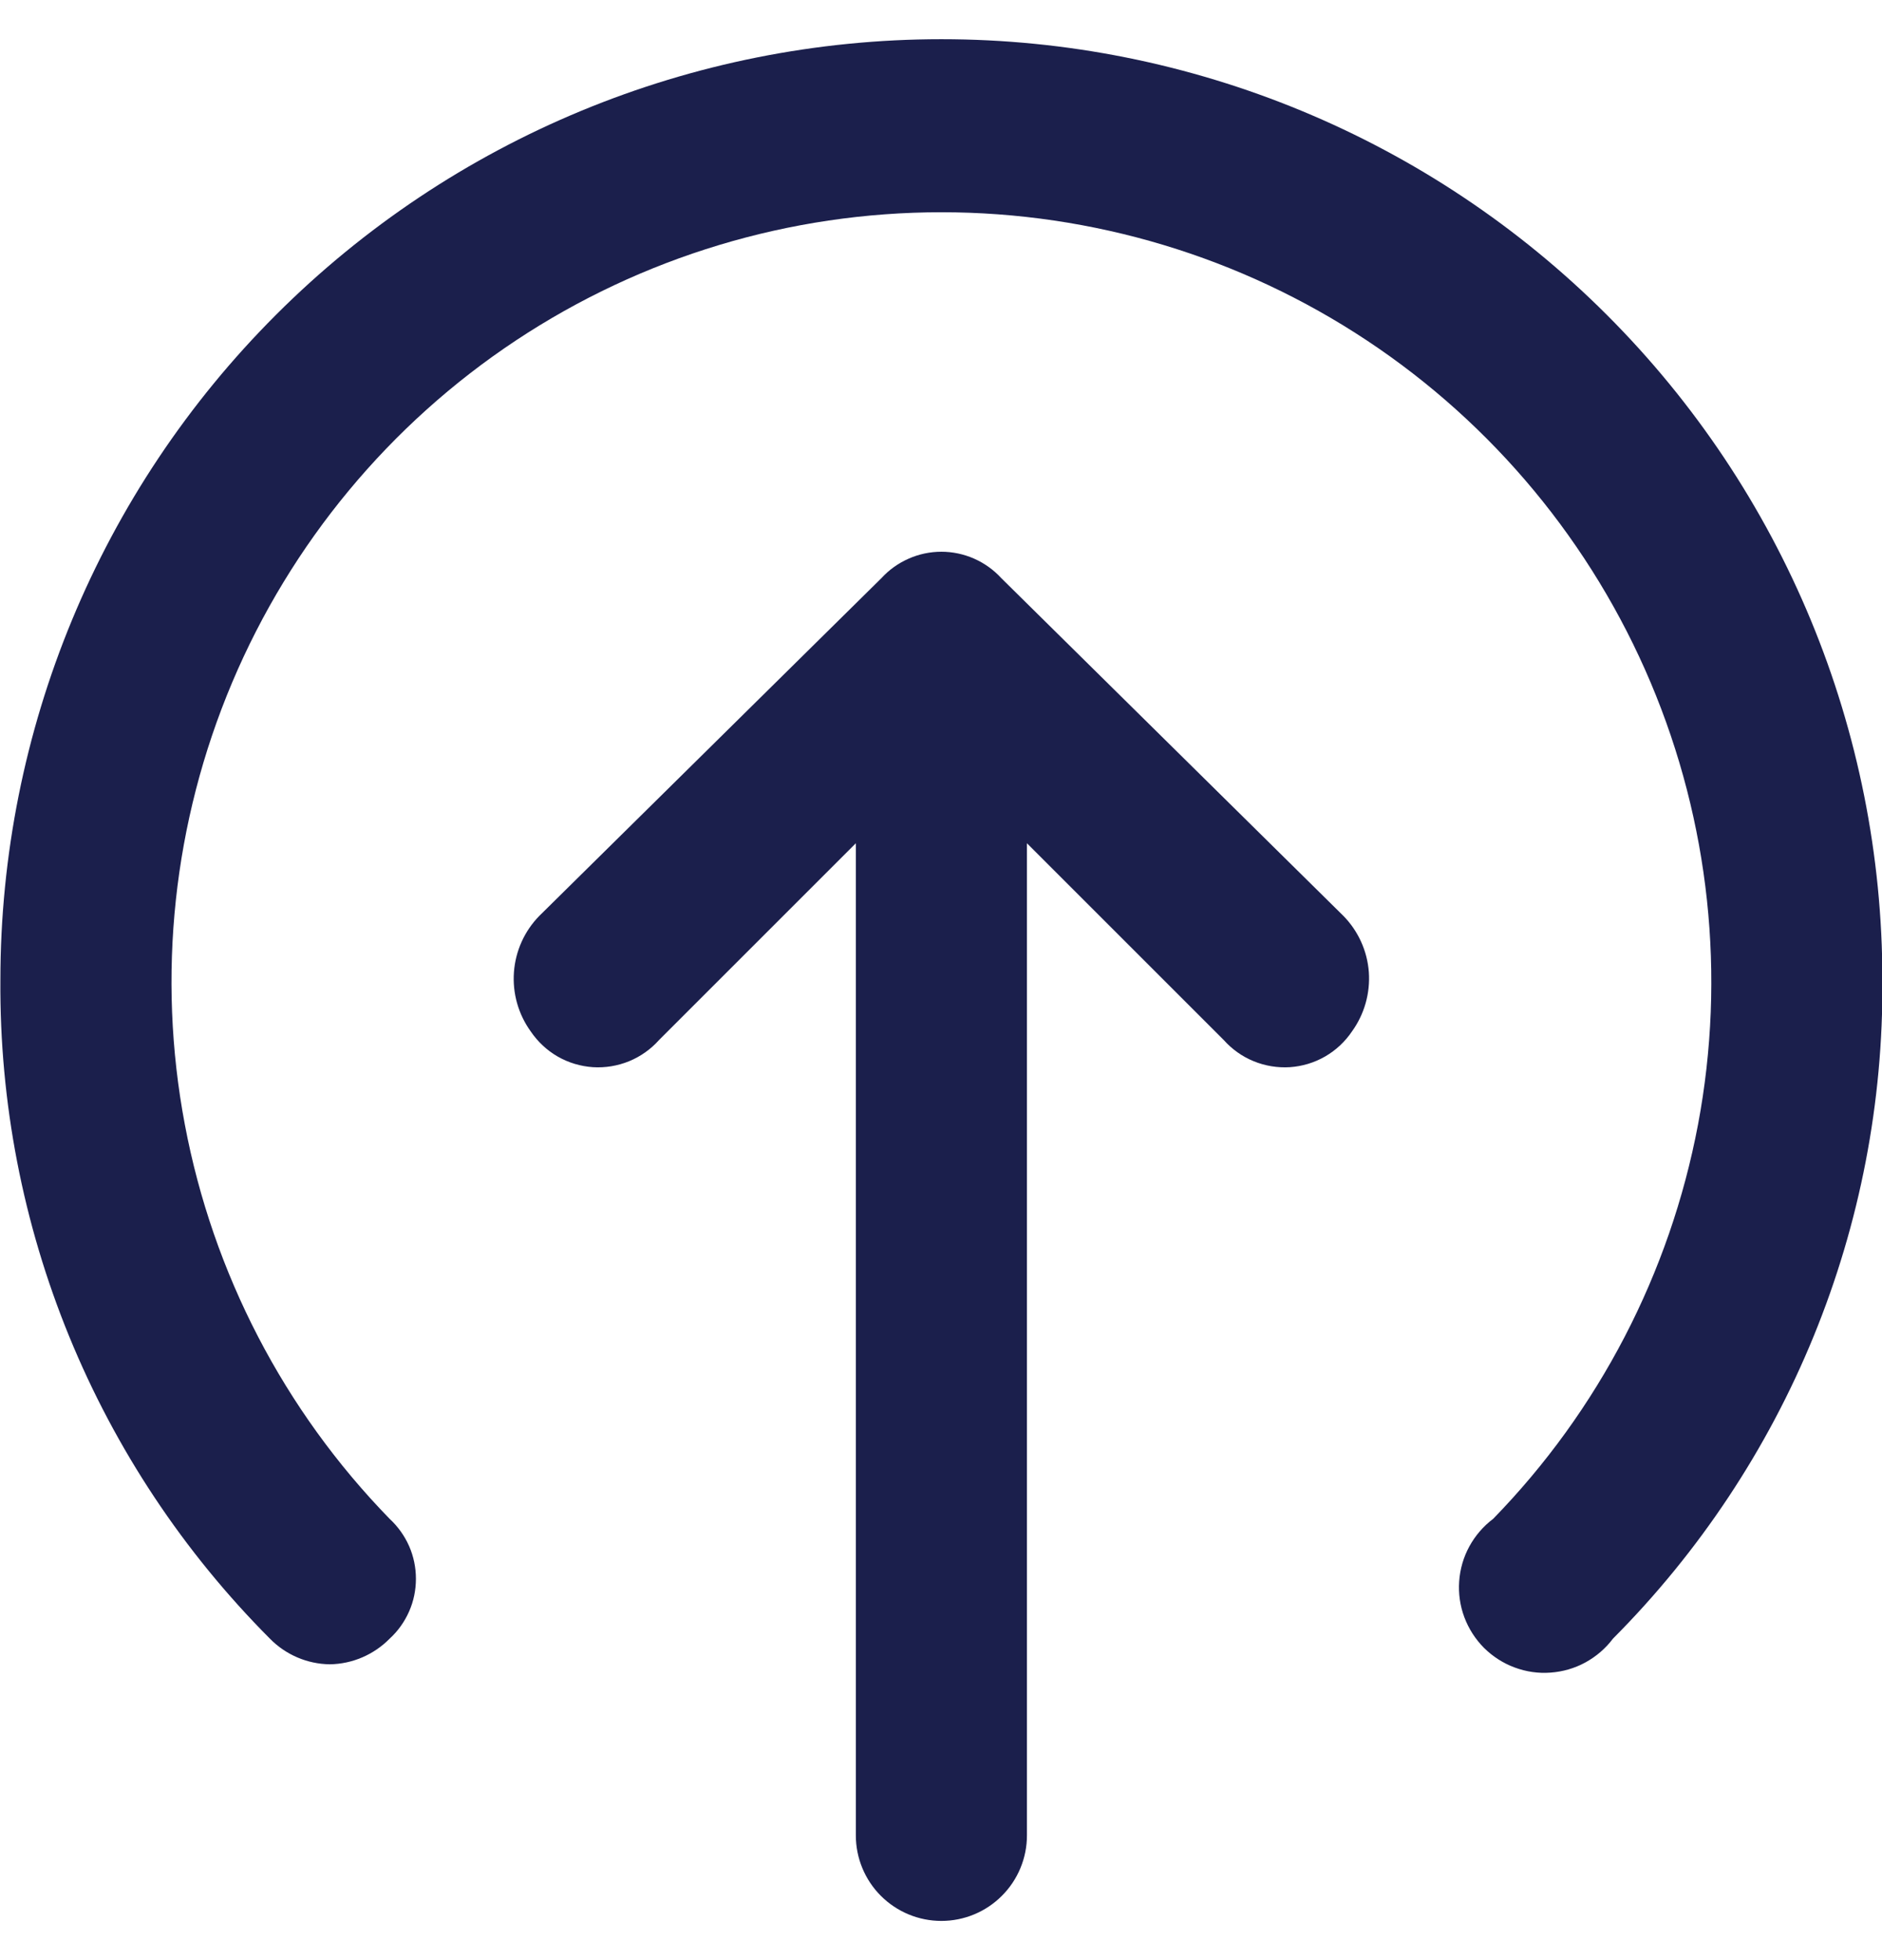
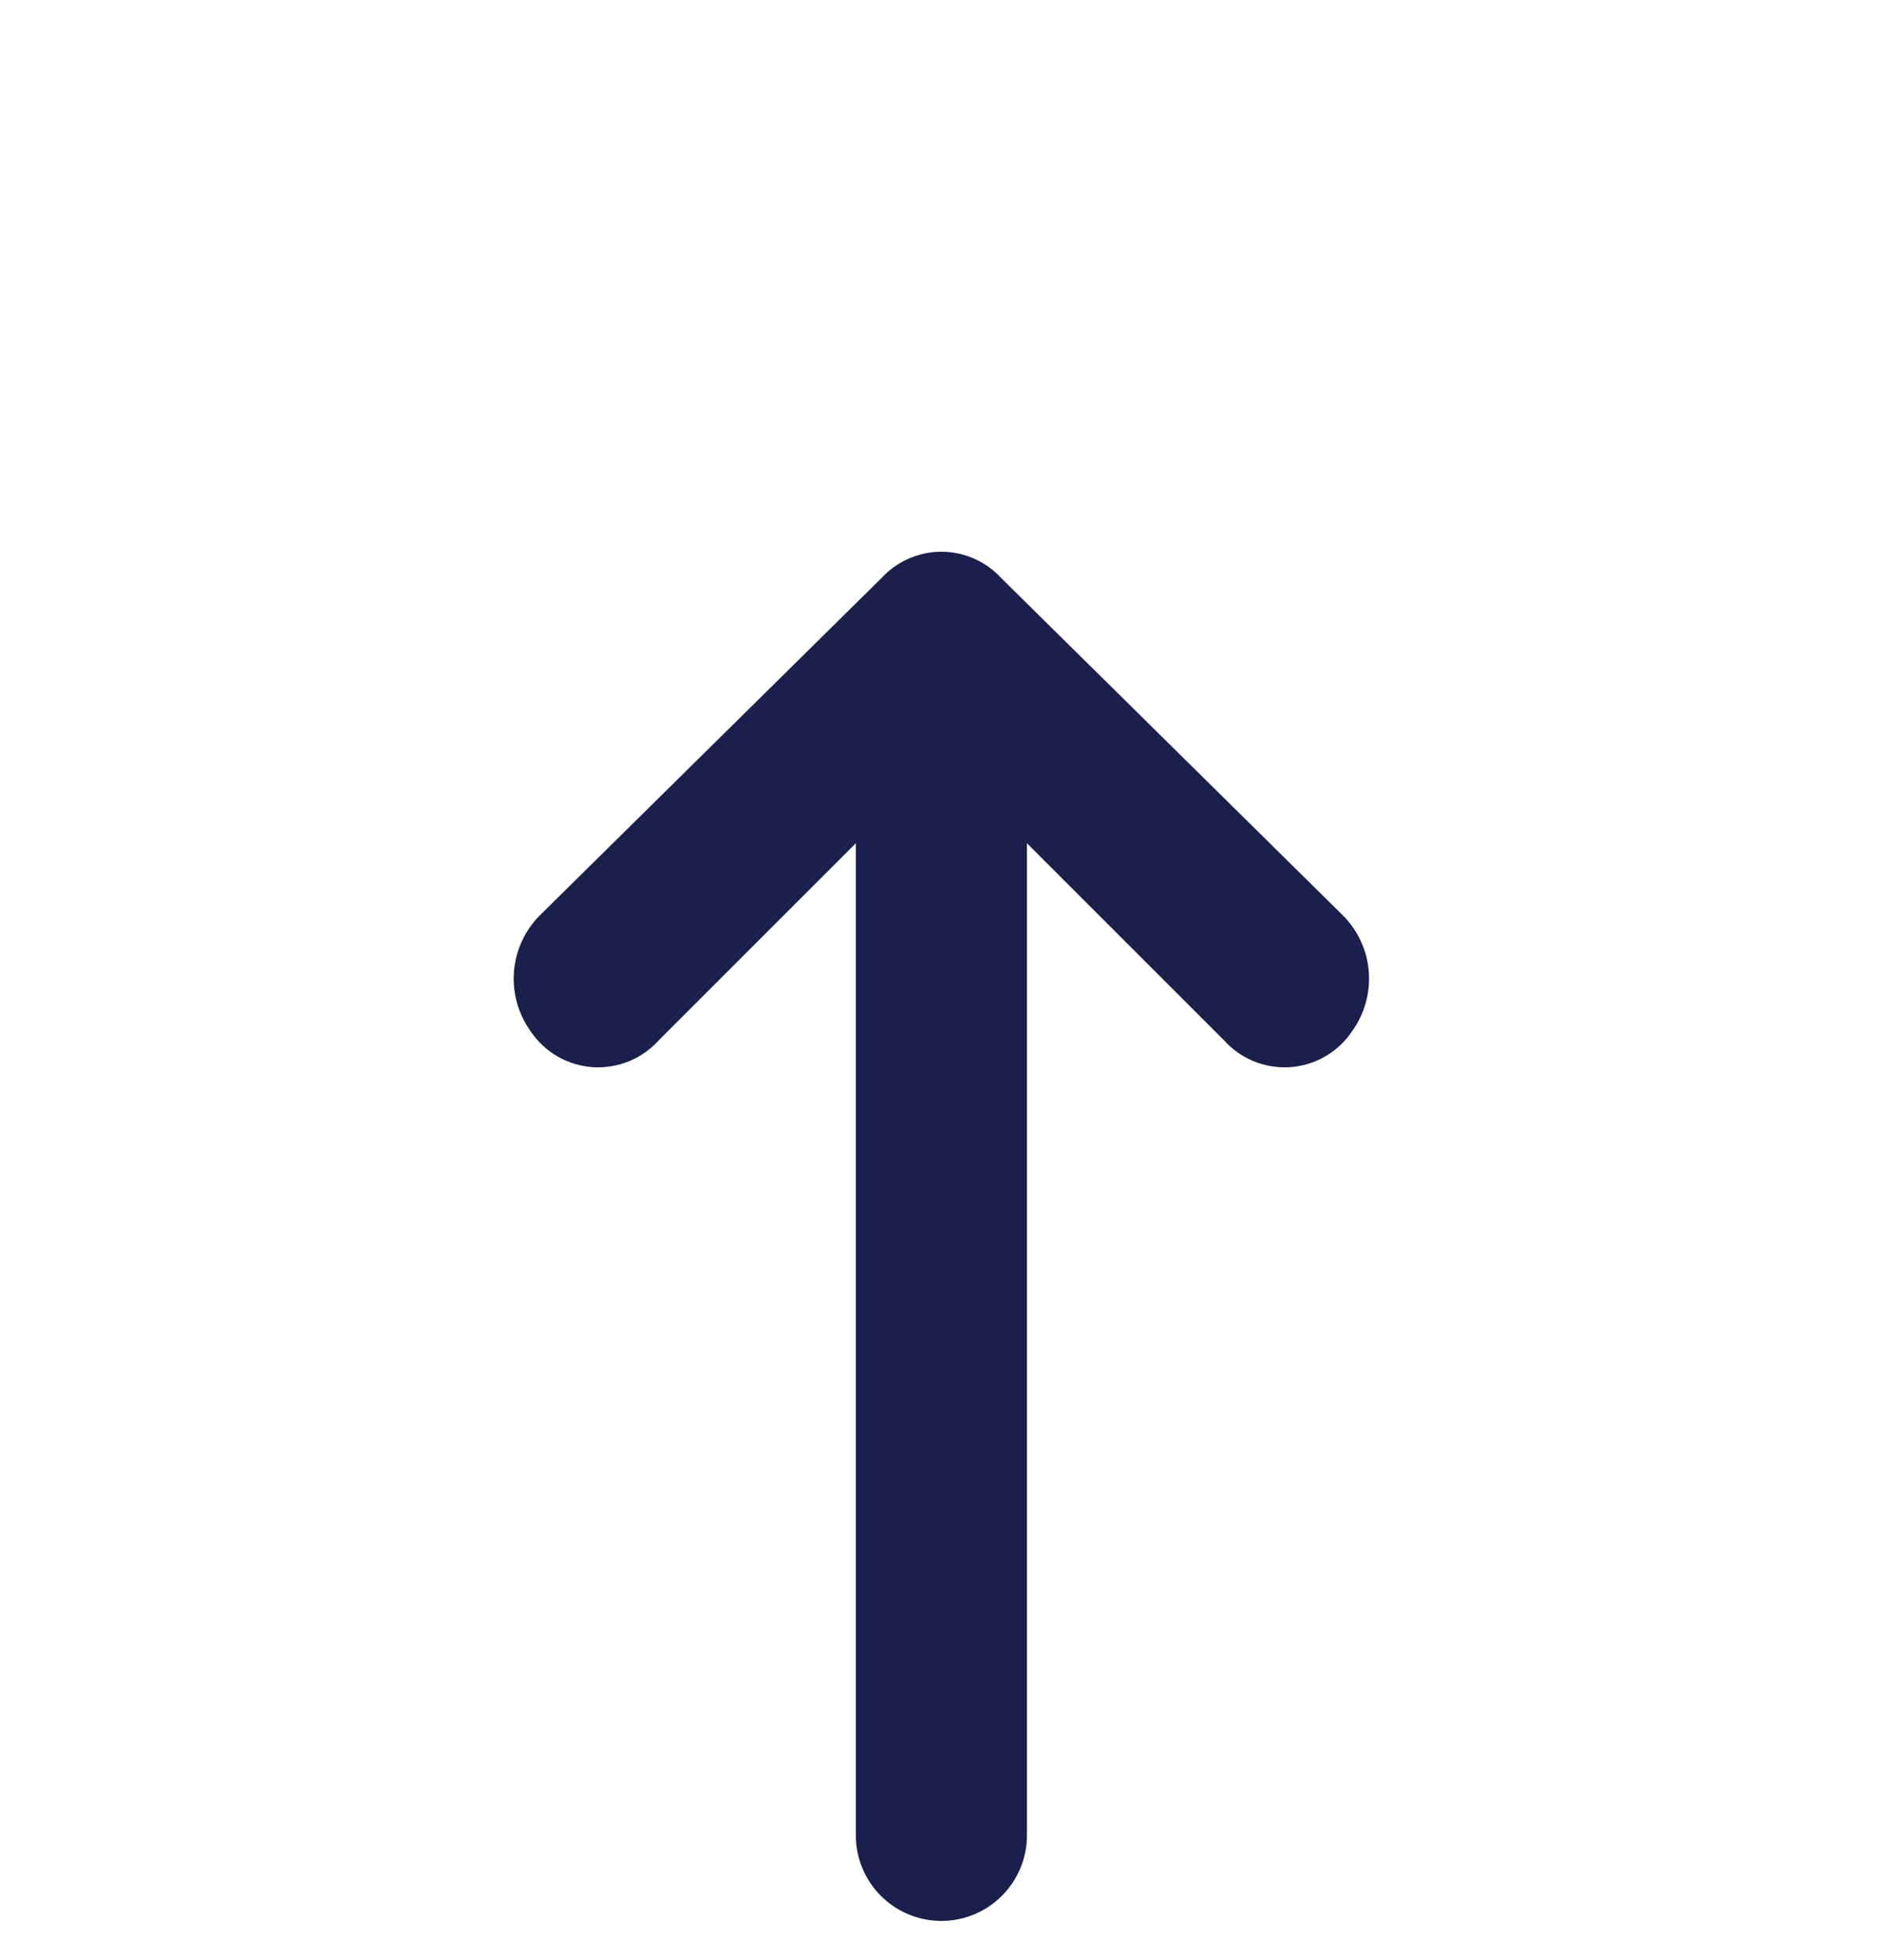
<svg xmlns="http://www.w3.org/2000/svg" width="24" height="25" viewBox="0 0 24 25" fill="none">
-   <path d="M4.205 21.227C3.917 21.223 3.643 21.105 3.442 20.9C2.342 19.796 1.472 18.486 0.882 17.044C0.292 15.602 -0.006 14.058 0.005 12.5C0.005 9.317 1.269 6.265 3.52 4.015C5.77 1.764 8.822 0.5 12.005 0.5C15.188 0.5 18.24 1.764 20.49 4.015C22.741 6.265 24.005 9.317 24.005 12.5C24.016 14.058 23.718 15.602 23.128 17.044C22.538 18.486 21.668 19.796 20.569 20.9C20.475 21.025 20.355 21.128 20.218 21.203C20.081 21.278 19.929 21.322 19.773 21.333C19.617 21.345 19.461 21.322 19.314 21.267C19.168 21.213 19.035 21.127 18.924 21.017C18.814 20.906 18.729 20.773 18.674 20.627C18.619 20.48 18.597 20.324 18.608 20.168C18.619 20.012 18.663 19.86 18.738 19.723C18.813 19.586 18.916 19.466 19.041 19.372C20.388 17.989 21.296 16.239 21.654 14.342C22.011 12.445 21.801 10.485 21.05 8.706C20.299 6.928 19.041 5.41 17.432 4.343C15.823 3.276 13.935 2.707 12.005 2.707C10.075 2.707 8.187 3.276 6.578 4.343C4.969 5.41 3.711 6.928 2.96 8.706C2.209 10.485 1.999 12.445 2.357 14.342C2.714 16.239 3.622 17.989 4.969 19.372C5.075 19.47 5.159 19.588 5.217 19.719C5.275 19.851 5.304 19.993 5.304 20.136C5.304 20.28 5.275 20.422 5.217 20.553C5.159 20.685 5.075 20.803 4.969 20.9C4.767 21.105 4.493 21.223 4.205 21.227Z" fill="#1B1F4C" />
  <path d="M11.241 7.373L6.877 11.682C6.688 11.875 6.574 12.129 6.554 12.398C6.534 12.668 6.61 12.936 6.768 13.155C6.857 13.286 6.974 13.396 7.111 13.475C7.248 13.554 7.402 13.6 7.56 13.611C7.718 13.621 7.876 13.595 8.023 13.535C8.169 13.475 8.3 13.382 8.405 13.264L10.914 10.755V23.409C10.914 23.698 11.029 23.976 11.233 24.18C11.438 24.385 11.715 24.5 12.005 24.5C12.294 24.5 12.572 24.385 12.776 24.18C12.981 23.976 13.096 23.698 13.096 23.409V10.755L15.605 13.264C15.71 13.382 15.84 13.475 15.987 13.535C16.133 13.595 16.292 13.621 16.45 13.611C16.608 13.6 16.761 13.554 16.898 13.475C17.035 13.396 17.153 13.286 17.241 13.155C17.399 12.936 17.475 12.668 17.456 12.398C17.436 12.129 17.321 11.875 17.132 11.682L12.768 7.373C12.671 7.267 12.553 7.183 12.422 7.125C12.29 7.067 12.148 7.037 12.005 7.037C11.861 7.037 11.719 7.067 11.588 7.125C11.456 7.183 11.338 7.267 11.241 7.373Z" fill="#1B1F4C" />
</svg>